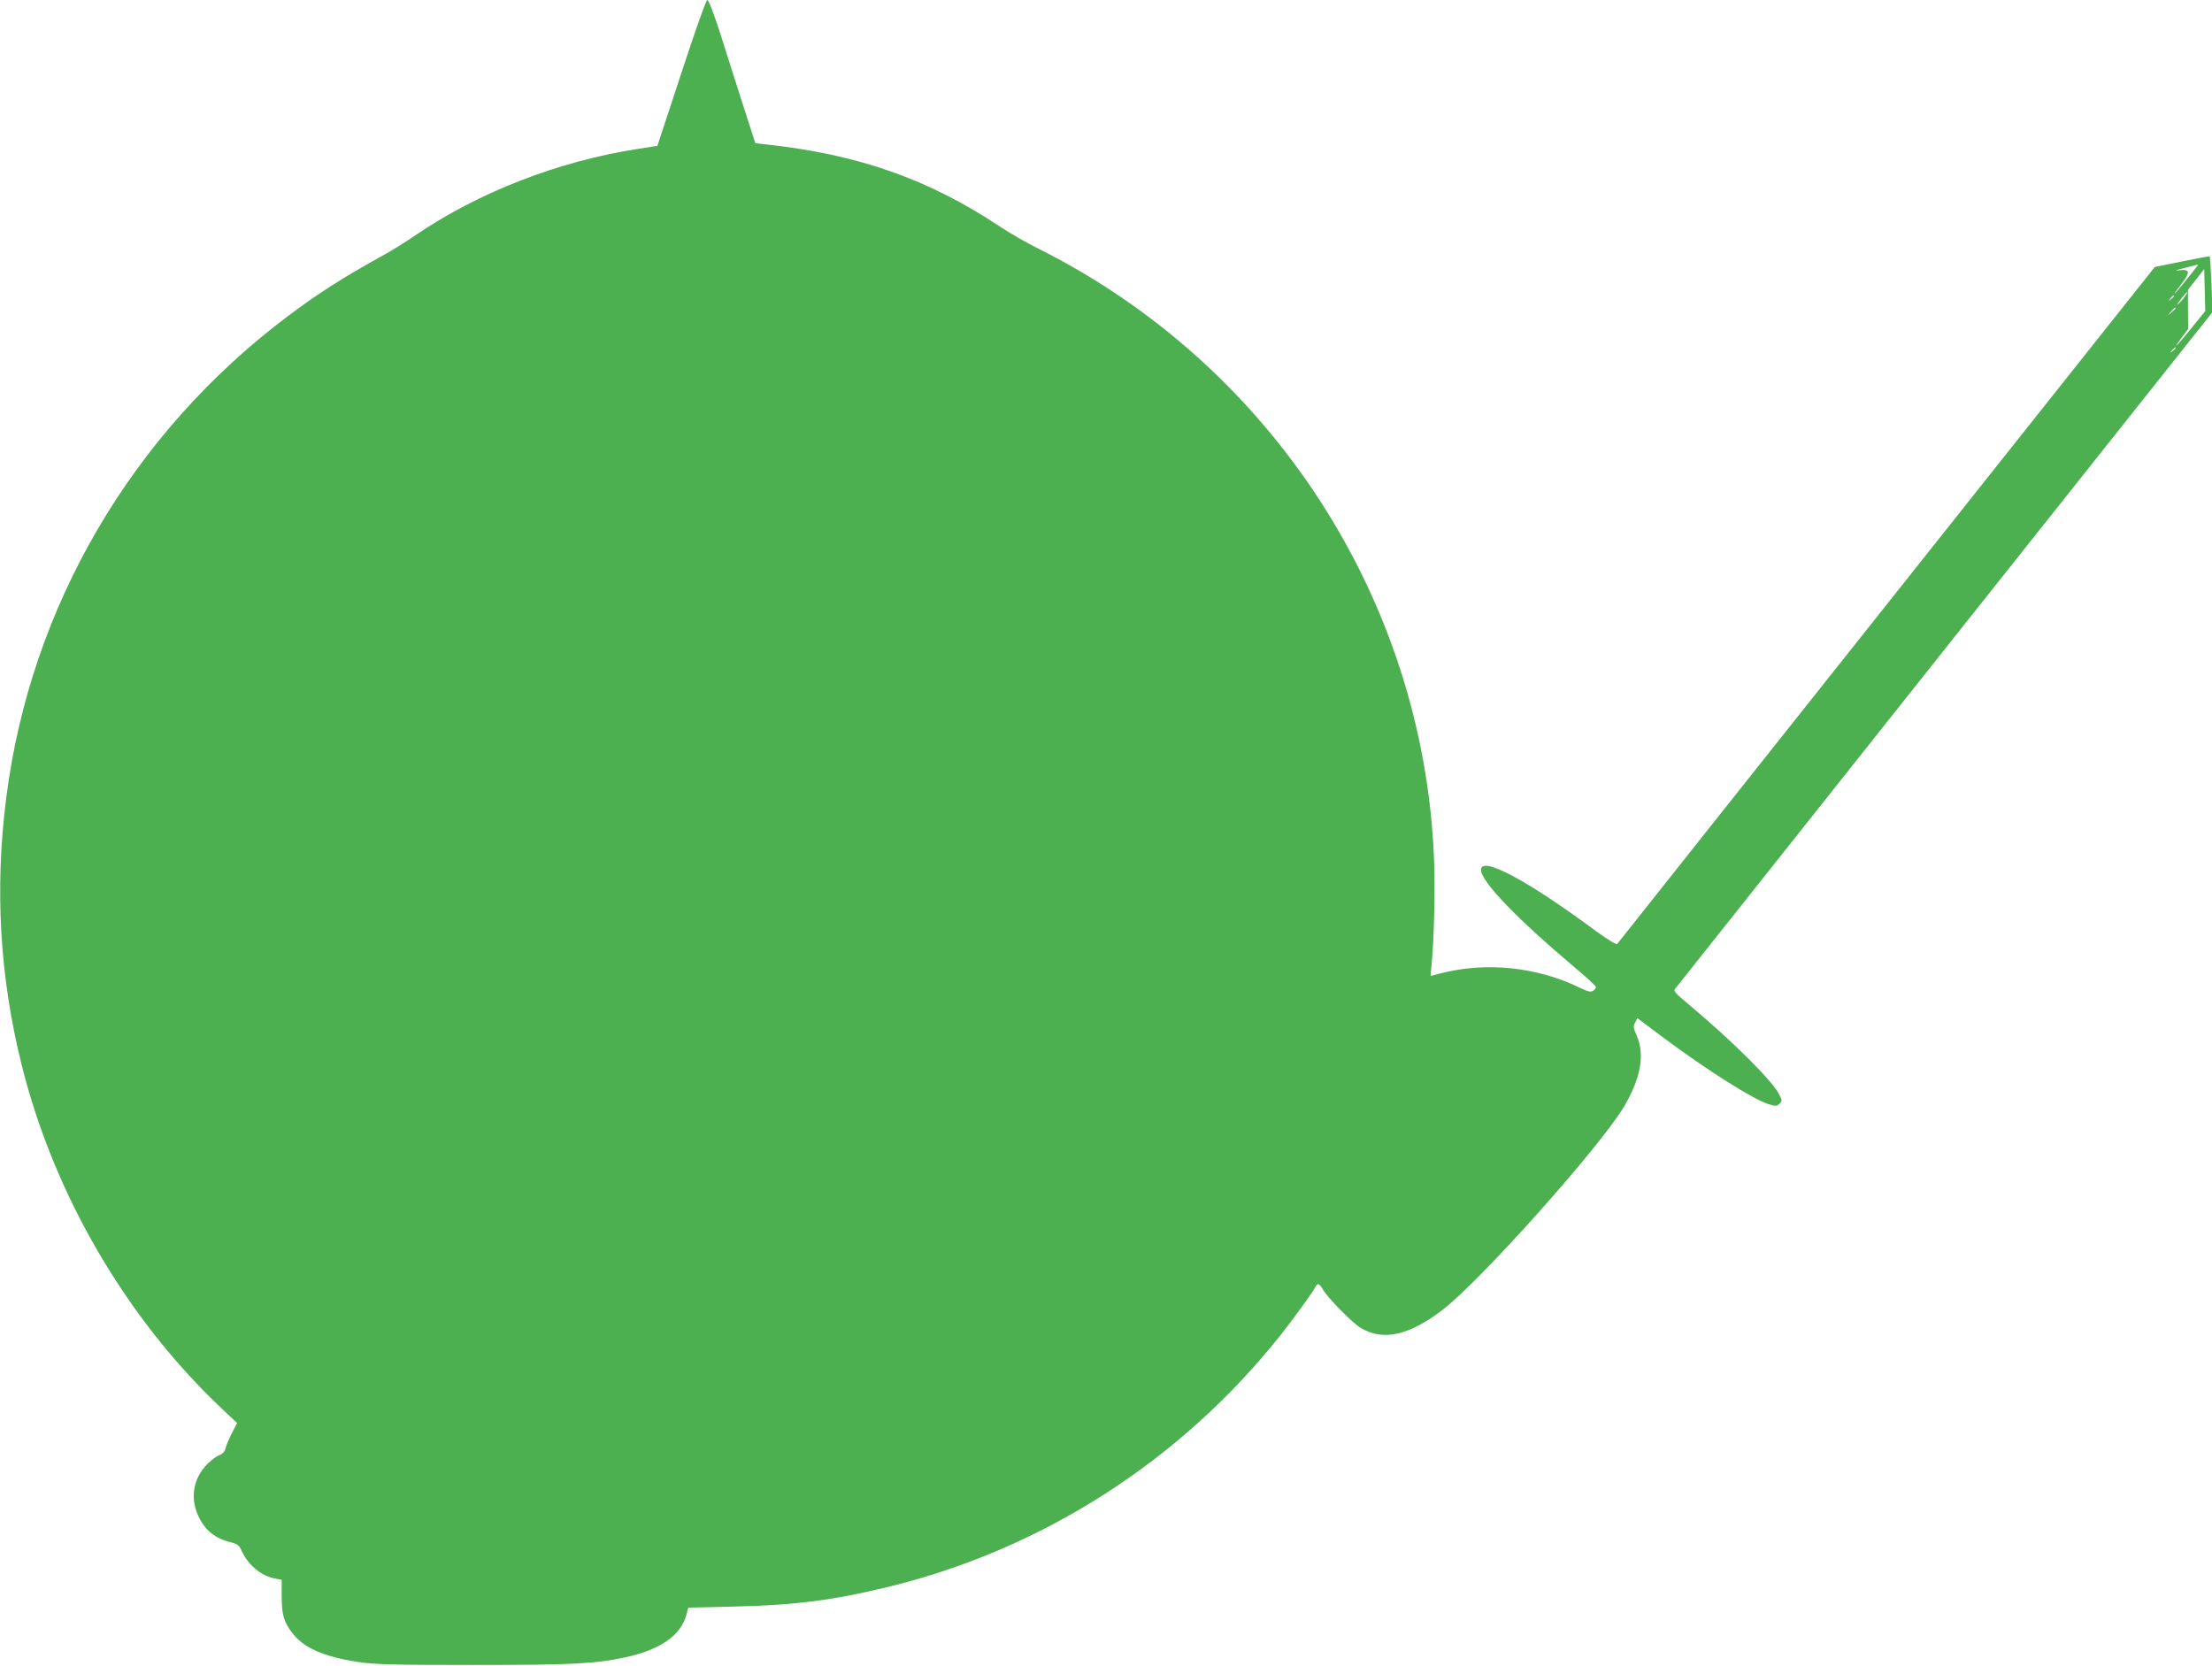
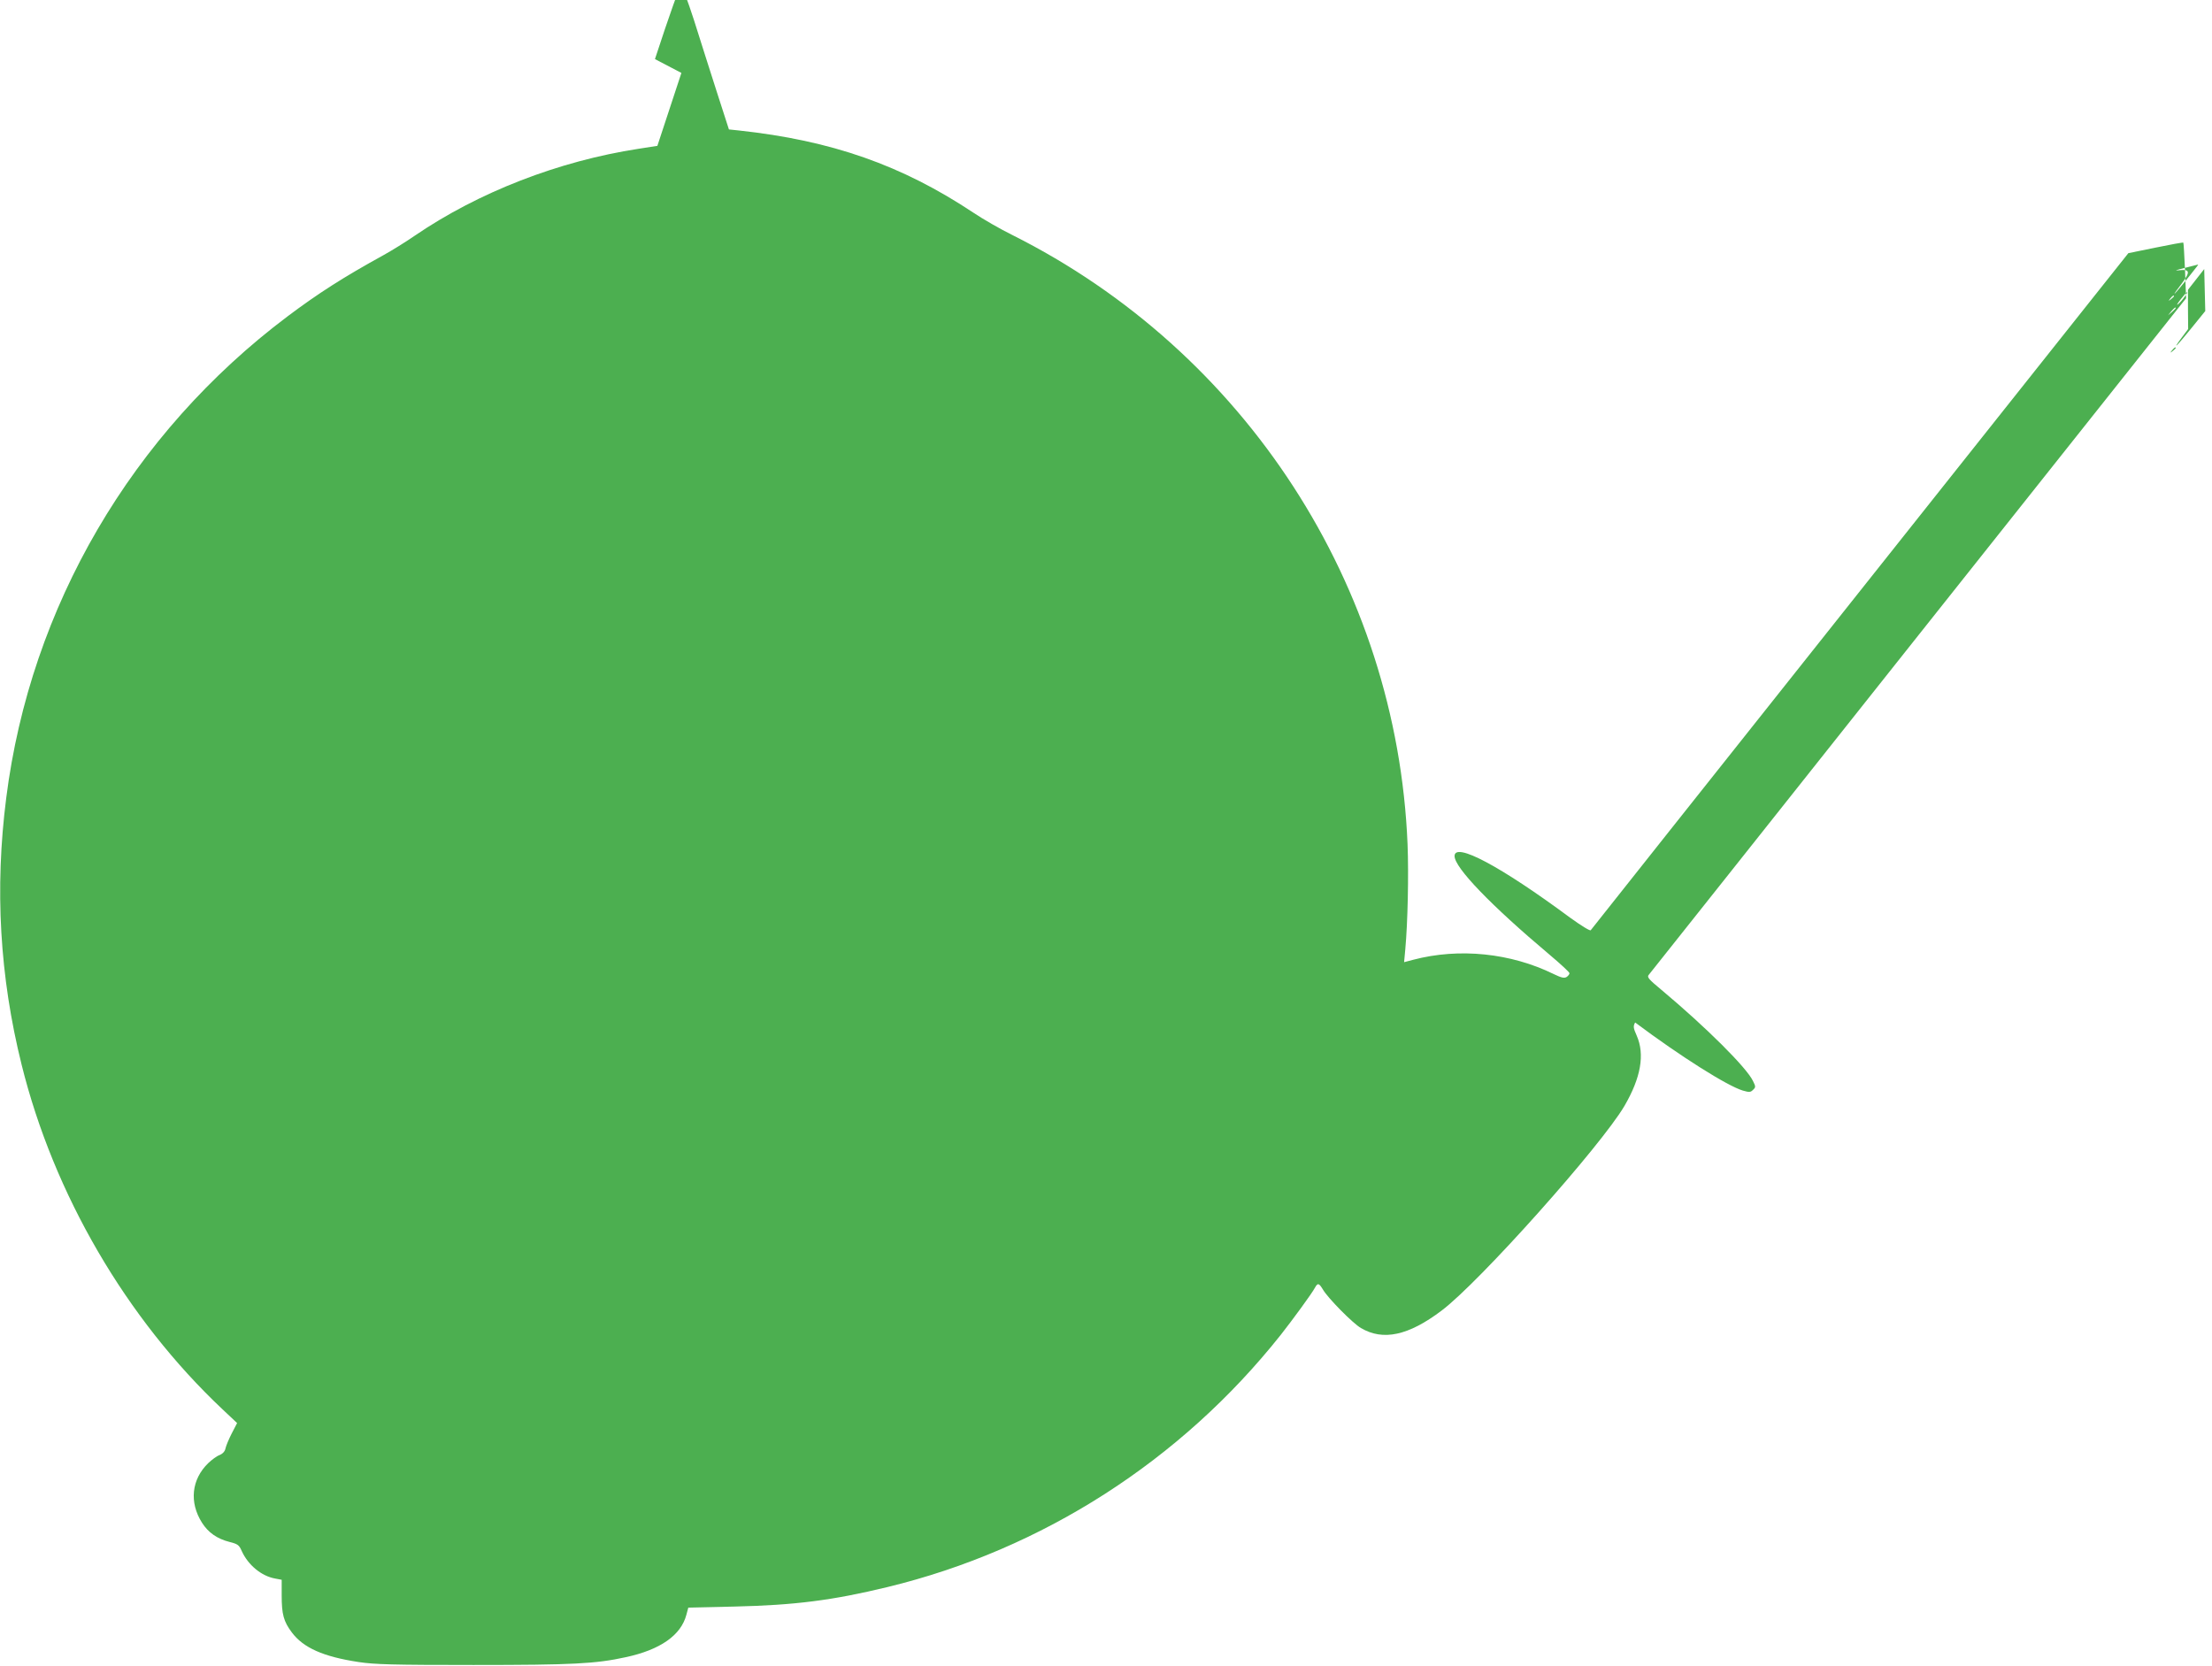
<svg xmlns="http://www.w3.org/2000/svg" version="1.0" width="1280pt" height="964pt" viewBox="0 0 1280 964" preserveAspectRatio="xMidYMid meet">
  <g transform="translate(0,964) scale(0.1,-0.1)" fill="#4caf50" stroke="none">
-     <path d="M3943 9218 l-139 -422 -109 -17 c-462 -71 -926 -251 -1295 -503 -52 -36 -133 -86 -180 -112 -236 -130 -379 -222 -555 -354 -902 -678 -1489 -1681 -1629 -2788 -67 -525 -38 -1032 89 -1543 186 -750 606 -1470 1162 -1994 l85 -80 -31 -60 c-17 -33 -33 -72 -36 -86 -3 -17 -15 -31 -34 -39 -17 -6 -46 -28 -66 -47 -97 -94 -111 -227 -36 -345 36 -57 88 -93 159 -111 48 -12 56 -18 71 -53 37 -81 114 -145 194 -159 l37 -7 0 -90 c0 -110 11 -151 59 -215 67 -89 182 -140 386 -171 93 -14 196 -17 665 -17 578 0 707 7 881 45 200 43 320 127 351 246 l11 41 266 6 c350 8 570 36 887 113 895 217 1698 732 2275 1459 67 85 182 242 198 273 16 29 23 28 46 -10 28 -49 174 -197 220 -223 128 -76 275 -44 466 100 219 164 924 955 1059 1185 95 163 119 298 71 407 -20 45 -21 54 -9 76 l13 25 140 -105 c262 -196 533 -367 623 -394 38 -11 45 -10 59 4 16 15 16 19 0 51 -36 77 -270 310 -529 527 -76 63 -86 75 -74 88 7 9 710 893 1561 1966 l1548 1949 -6 160 c-4 87 -8 160 -10 162 -2 2 -74 -11 -161 -29 l-157 -32 -1552 -1954 c-854 -1075 -1555 -1958 -1559 -1964 -3 -6 -55 26 -120 73 -404 299 -668 439 -668 356 0 -67 210 -285 550 -571 63 -53 115 -101 115 -107 0 -6 -8 -16 -17 -22 -14 -8 -30 -4 -74 17 -248 122 -547 153 -813 83 l-53 -14 7 76 c14 153 20 429 13 606 -61 1496 -940 2851 -2287 3526 -69 34 -170 92 -225 129 -414 275 -820 418 -1358 476 l-57 6 -70 217 c-38 119 -98 306 -132 415 -38 117 -68 197 -76 197 -7 0 -66 -165 -150 -422z m8770 -1120 c-48 -62 -126 -158 -130 -158 -2 0 16 26 41 58 52 69 49 85 -15 78 -29 -4 -19 1 31 13 41 11 77 19 79 20 2 1 -1 -5 -6 -11z m-33 -358 c-85 -105 -116 -135 -54 -52 l36 48 -1 114 0 113 47 60 47 60 3 -122 3 -121 -81 -100z m-39 182 c-11 -16 -28 -35 -38 -43 -10 -8 -3 5 16 29 37 47 53 58 22 14z m-61 4 c0 -2 -8 -10 -17 -17 -16 -13 -17 -12 -4 4 13 16 21 21 21 13z m10 -69 c0 -2 -10 -12 -22 -23 l-23 -19 19 23 c18 21 26 27 26 19z m0 -231 c0 -2 -8 -10 -17 -17 -16 -13 -17 -12 -4 4 13 16 21 21 21 13z" />
+     <path d="M3943 9218 l-139 -422 -109 -17 c-462 -71 -926 -251 -1295 -503 -52 -36 -133 -86 -180 -112 -236 -130 -379 -222 -555 -354 -902 -678 -1489 -1681 -1629 -2788 -67 -525 -38 -1032 89 -1543 186 -750 606 -1470 1162 -1994 l85 -80 -31 -60 c-17 -33 -33 -72 -36 -86 -3 -17 -15 -31 -34 -39 -17 -6 -46 -28 -66 -47 -97 -94 -111 -227 -36 -345 36 -57 88 -93 159 -111 48 -12 56 -18 71 -53 37 -81 114 -145 194 -159 l37 -7 0 -90 c0 -110 11 -151 59 -215 67 -89 182 -140 386 -171 93 -14 196 -17 665 -17 578 0 707 7 881 45 200 43 320 127 351 246 l11 41 266 6 c350 8 570 36 887 113 895 217 1698 732 2275 1459 67 85 182 242 198 273 16 29 23 28 46 -10 28 -49 174 -197 220 -223 128 -76 275 -44 466 100 219 164 924 955 1059 1185 95 163 119 298 71 407 -20 45 -21 54 -9 76 c262 -196 533 -367 623 -394 38 -11 45 -10 59 4 16 15 16 19 0 51 -36 77 -270 310 -529 527 -76 63 -86 75 -74 88 7 9 710 893 1561 1966 l1548 1949 -6 160 c-4 87 -8 160 -10 162 -2 2 -74 -11 -161 -29 l-157 -32 -1552 -1954 c-854 -1075 -1555 -1958 -1559 -1964 -3 -6 -55 26 -120 73 -404 299 -668 439 -668 356 0 -67 210 -285 550 -571 63 -53 115 -101 115 -107 0 -6 -8 -16 -17 -22 -14 -8 -30 -4 -74 17 -248 122 -547 153 -813 83 l-53 -14 7 76 c14 153 20 429 13 606 -61 1496 -940 2851 -2287 3526 -69 34 -170 92 -225 129 -414 275 -820 418 -1358 476 l-57 6 -70 217 c-38 119 -98 306 -132 415 -38 117 -68 197 -76 197 -7 0 -66 -165 -150 -422z m8770 -1120 c-48 -62 -126 -158 -130 -158 -2 0 16 26 41 58 52 69 49 85 -15 78 -29 -4 -19 1 31 13 41 11 77 19 79 20 2 1 -1 -5 -6 -11z m-33 -358 c-85 -105 -116 -135 -54 -52 l36 48 -1 114 0 113 47 60 47 60 3 -122 3 -121 -81 -100z m-39 182 c-11 -16 -28 -35 -38 -43 -10 -8 -3 5 16 29 37 47 53 58 22 14z m-61 4 c0 -2 -8 -10 -17 -17 -16 -13 -17 -12 -4 4 13 16 21 21 21 13z m10 -69 c0 -2 -10 -12 -22 -23 l-23 -19 19 23 c18 21 26 27 26 19z m0 -231 c0 -2 -8 -10 -17 -17 -16 -13 -17 -12 -4 4 13 16 21 21 21 13z" />
  </g>
</svg>